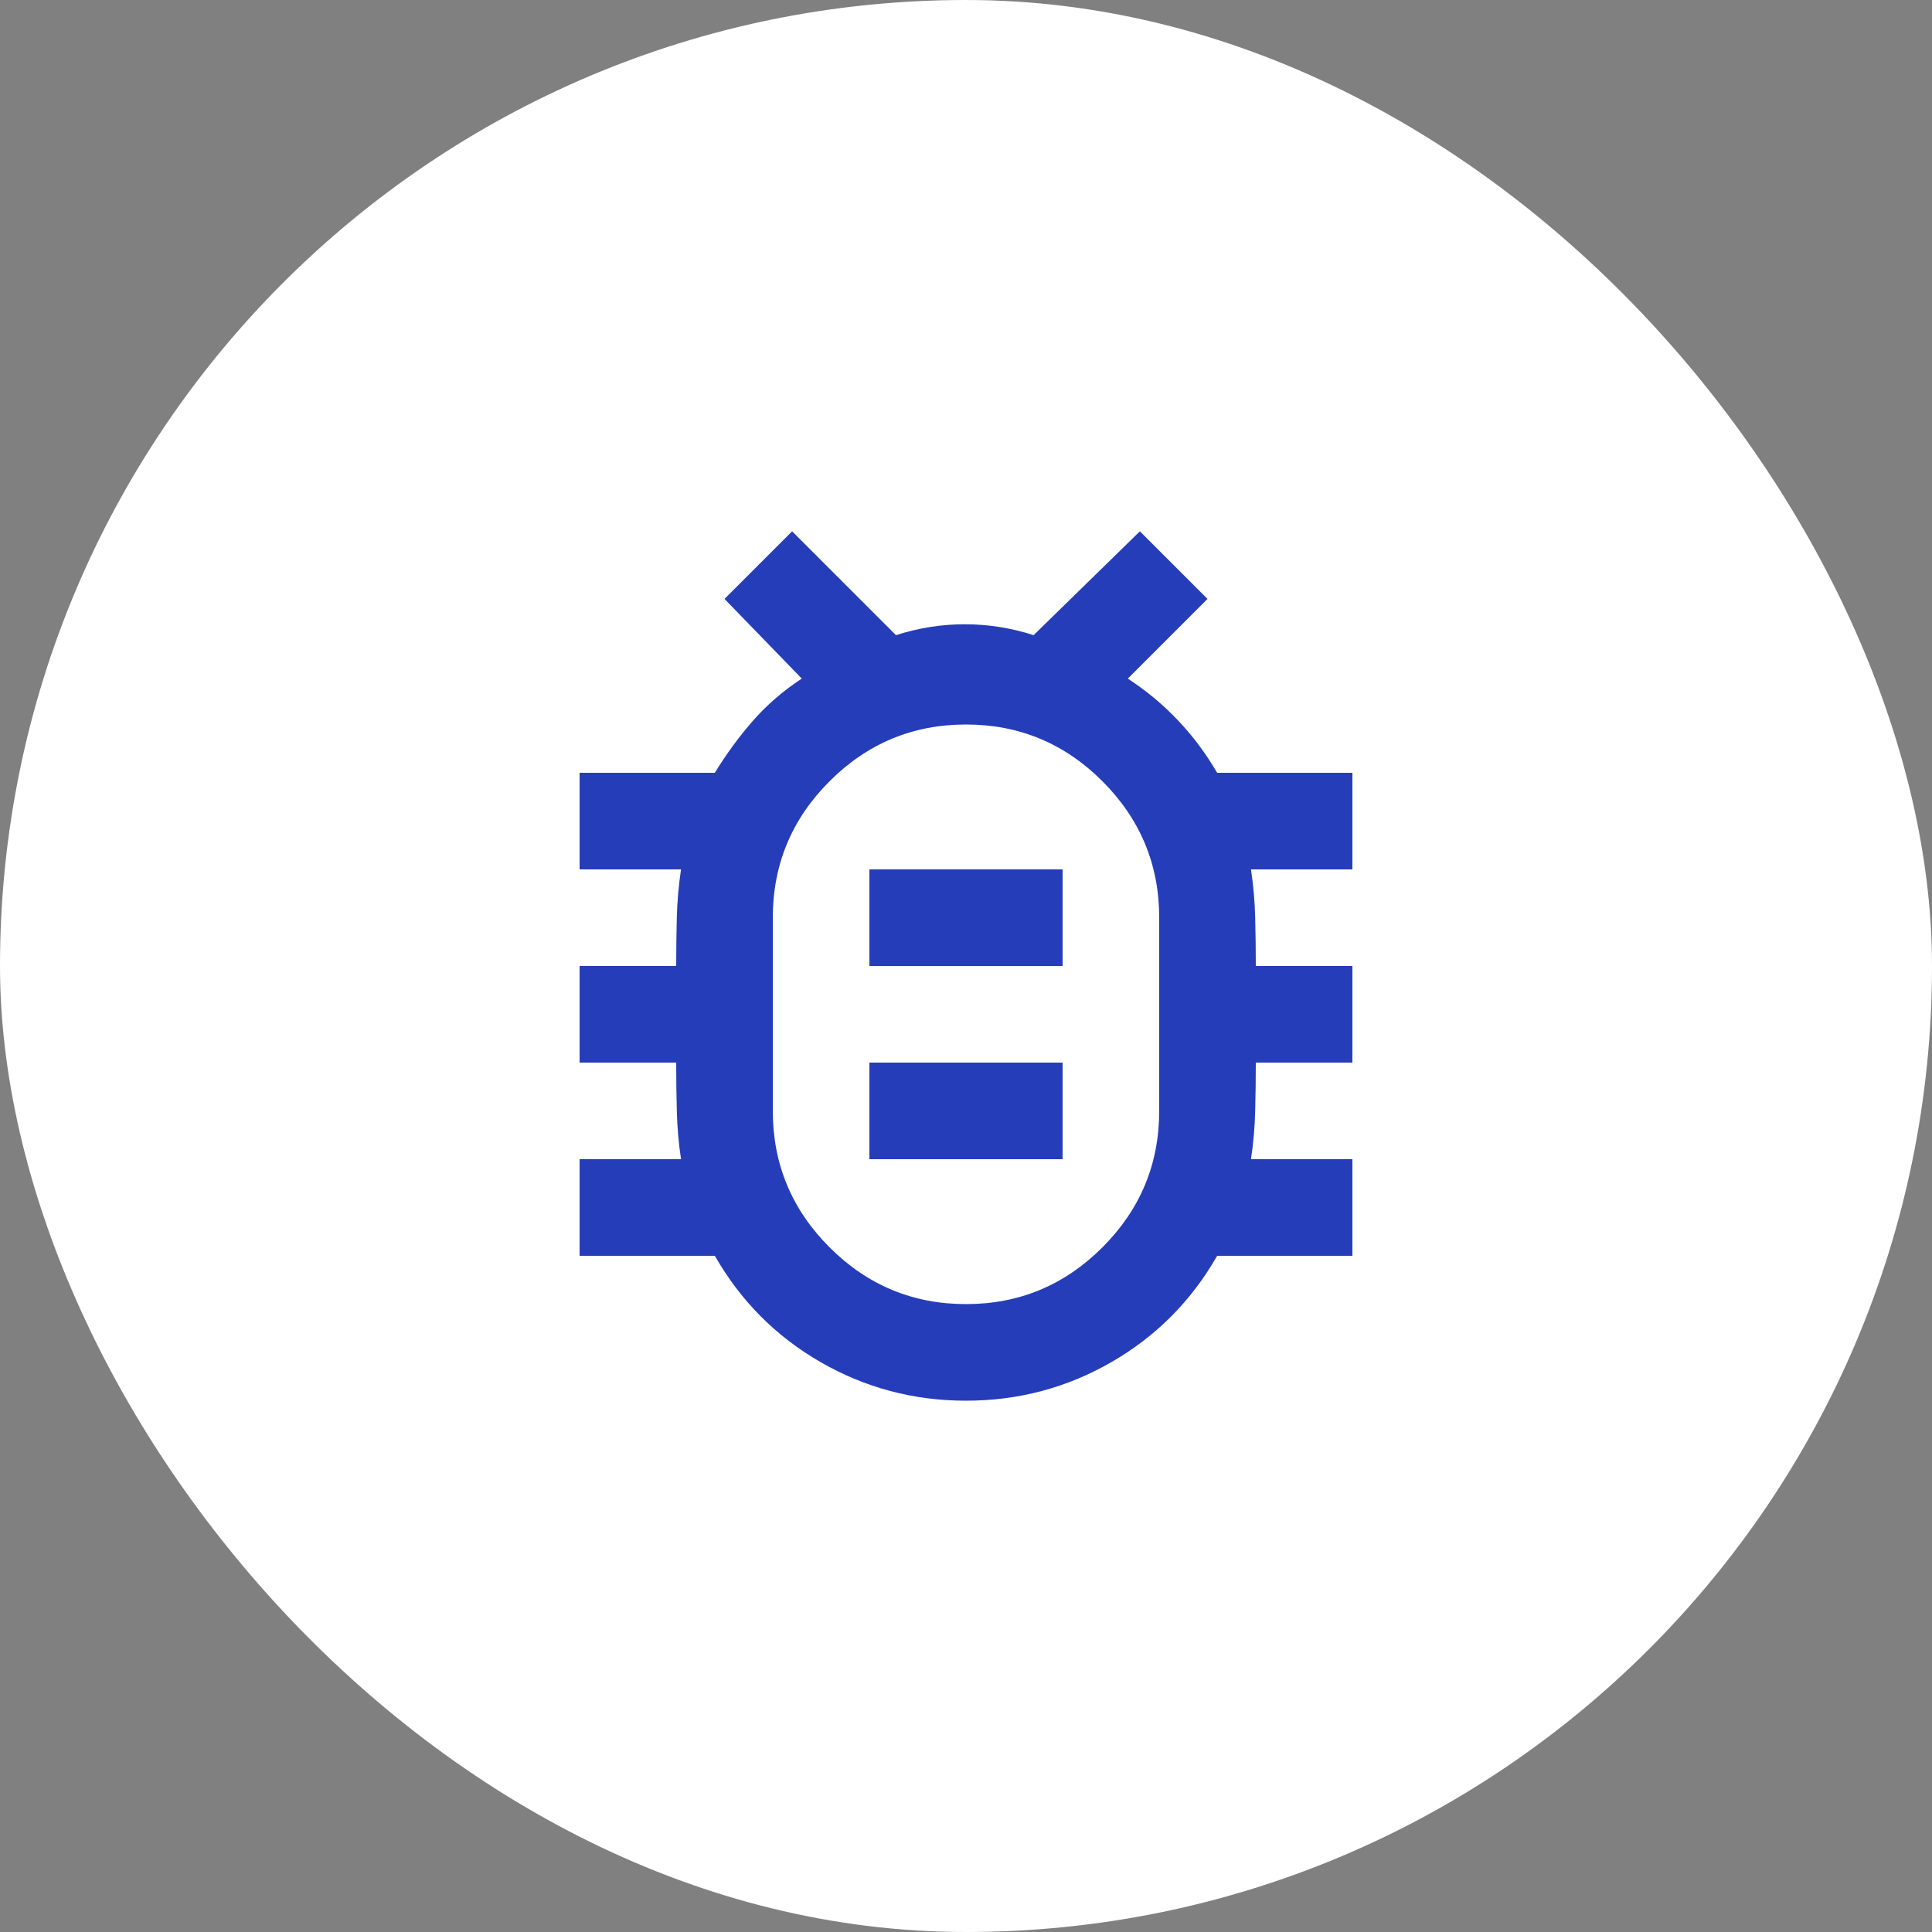
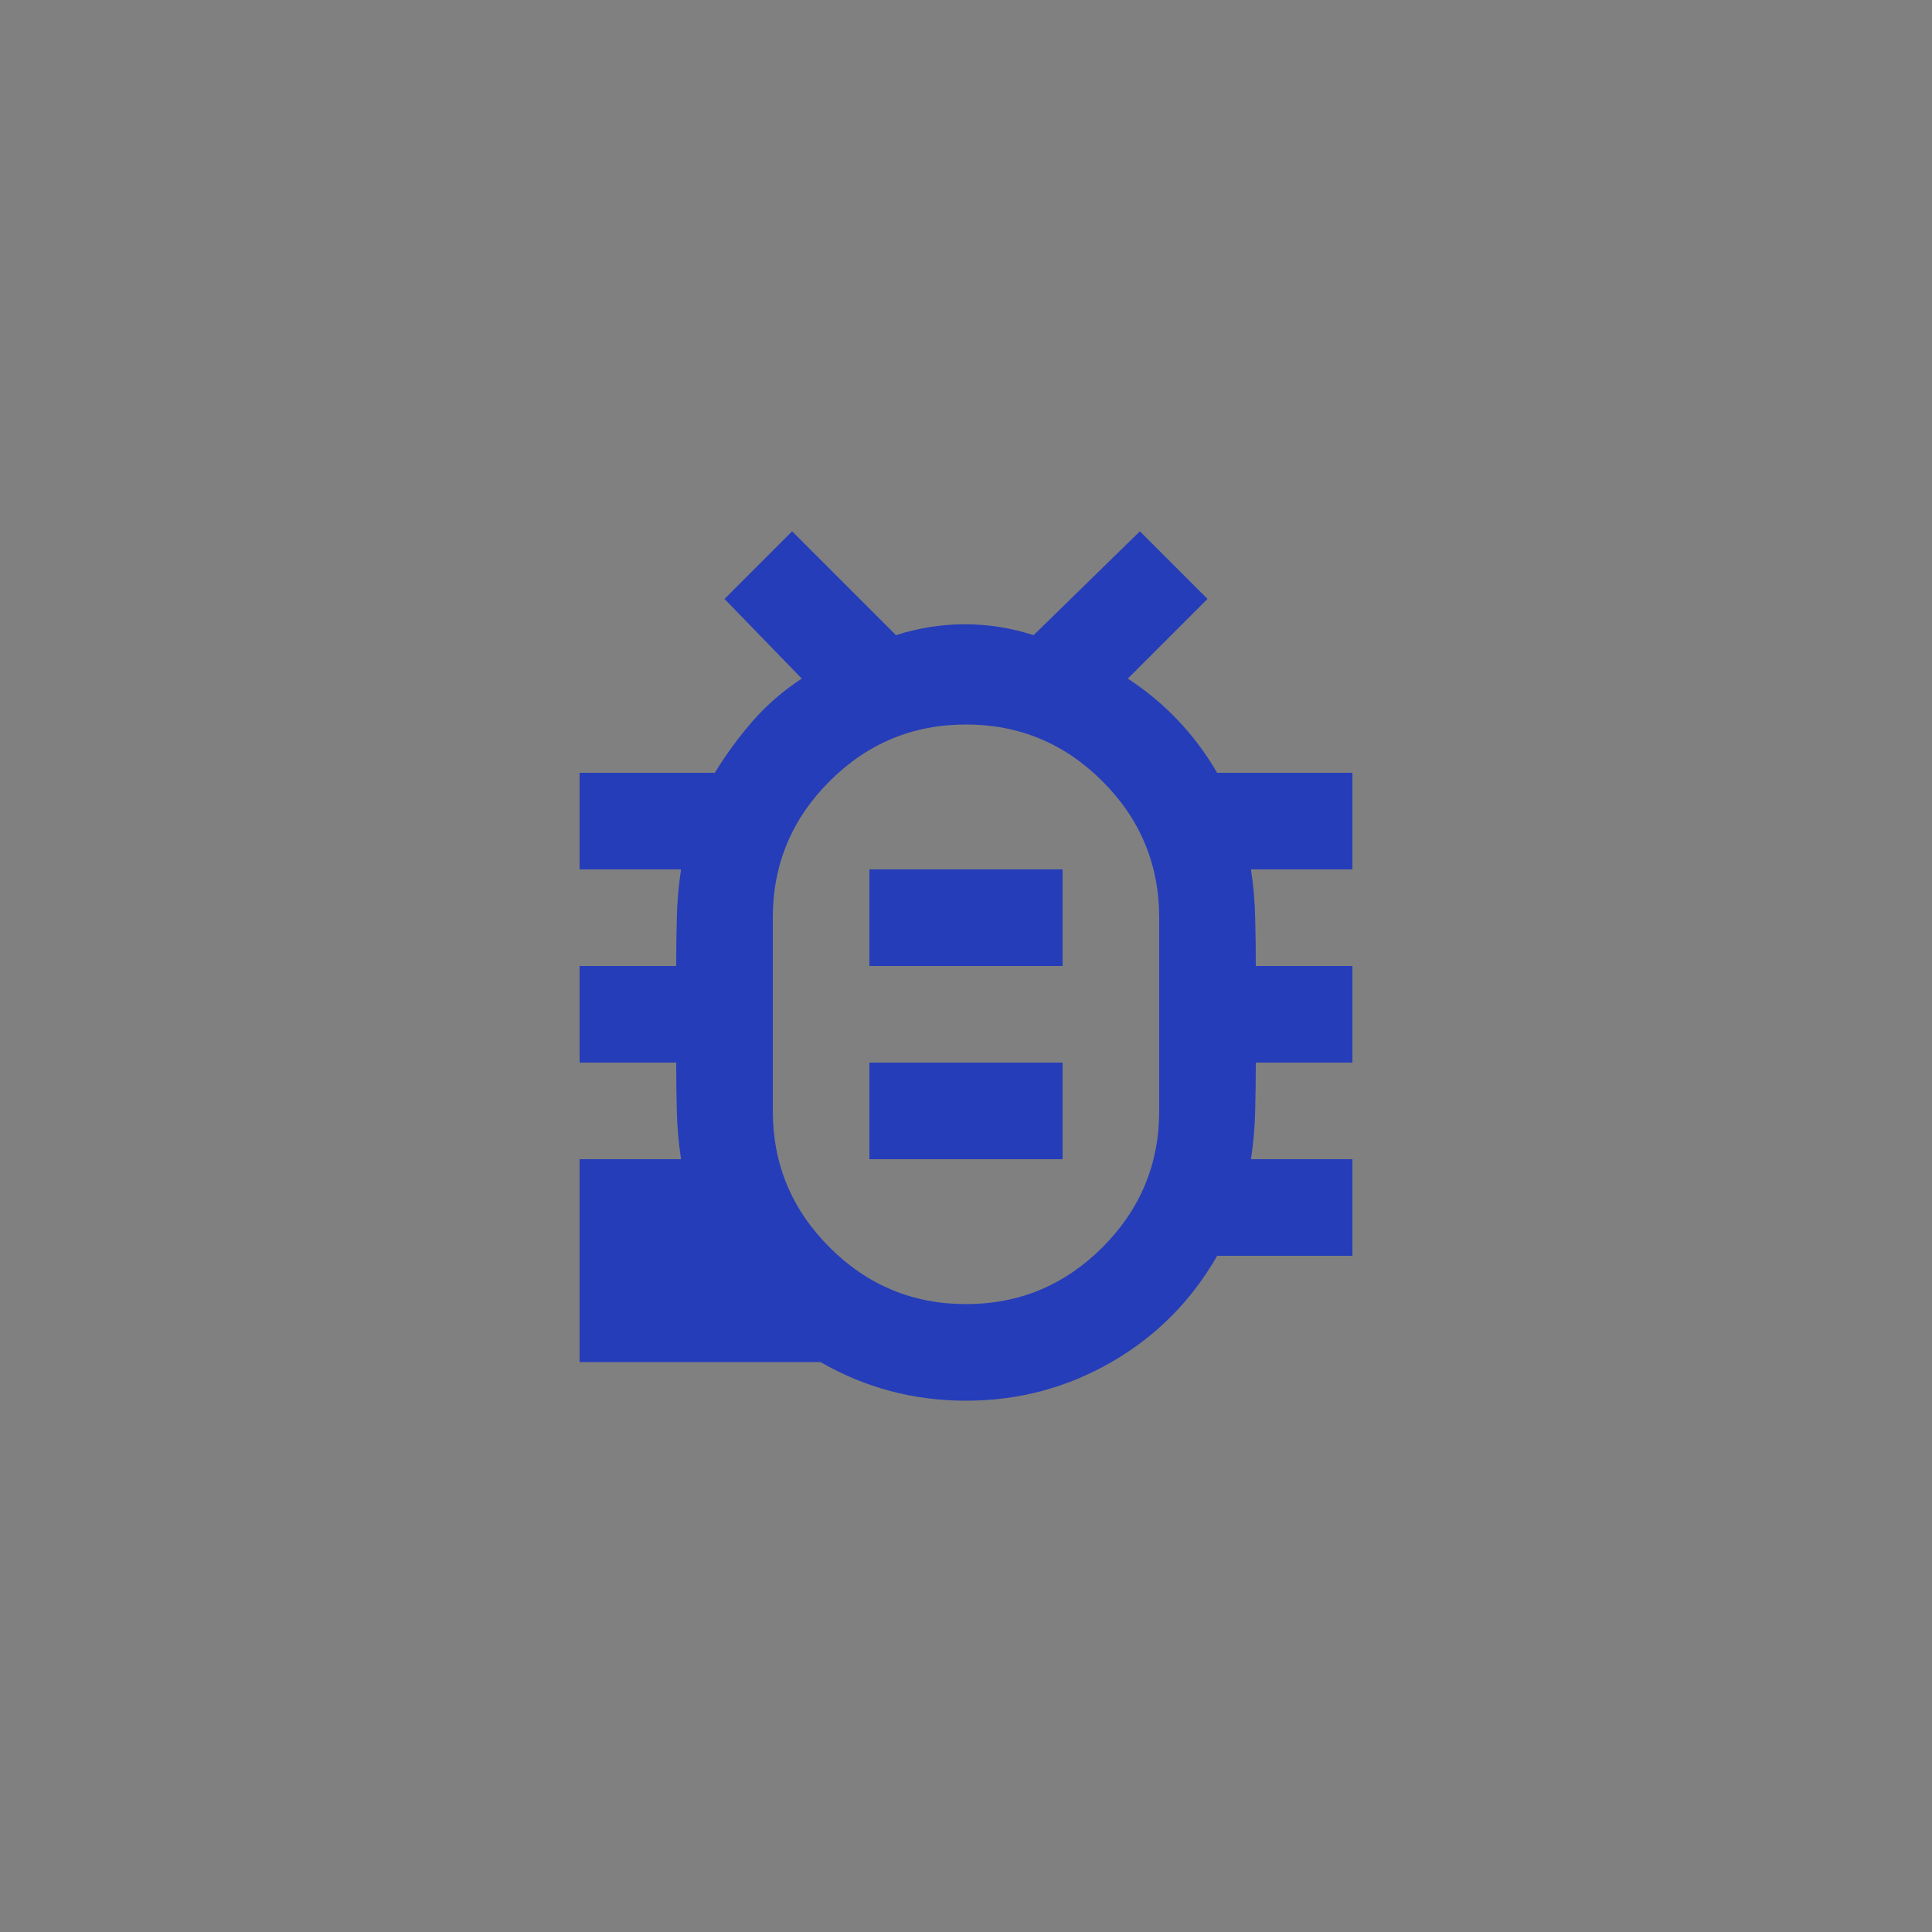
<svg xmlns="http://www.w3.org/2000/svg" width="50" height="50" viewBox="0 0 50 50" fill="none">
  <rect x="0" y="0" width="50" height="50" fill="#808080" stroke="none" />
-   <rect width="50" height="50" rx="25" fill="white" />
-   <path d="M25 33.75C26.375 33.75 27.552 33.26 28.531 32.281C29.51 31.302 30 30.125 30 28.75V23.75C30 22.375 29.51 21.198 28.531 20.219C27.552 19.24 26.375 18.75 25 18.75C23.625 18.75 22.448 19.24 21.469 20.219C20.49 21.198 20 22.375 20 23.75V28.75C20 30.125 20.49 31.302 21.469 32.281C22.448 33.26 23.625 33.75 25 33.75ZM22.5 30H27.5V27.5H22.5V30ZM22.5 25H27.5V22.5H22.5V25ZM25 36.25C23.646 36.25 22.391 35.917 21.234 35.25C20.078 34.583 19.167 33.667 18.5 32.5H15V30H17.625C17.562 29.583 17.526 29.167 17.516 28.75C17.505 28.333 17.5 27.917 17.5 27.5H15V25H17.5C17.5 24.583 17.505 24.167 17.516 23.75C17.526 23.333 17.562 22.917 17.625 22.5H15V20H18.5C18.792 19.521 19.12 19.073 19.484 18.656C19.849 18.24 20.271 17.875 20.75 17.562L18.75 15.5L20.5 13.75L23.188 16.438C23.771 16.25 24.365 16.156 24.969 16.156C25.573 16.156 26.167 16.25 26.75 16.438L29.5 13.75L31.25 15.5L29.188 17.562C29.667 17.875 30.099 18.234 30.484 18.641C30.87 19.047 31.208 19.5 31.5 20H35V22.5H32.375C32.438 22.917 32.474 23.333 32.484 23.75C32.495 24.167 32.5 24.583 32.5 25H35V27.5H32.5C32.5 27.917 32.495 28.333 32.484 28.75C32.474 29.167 32.438 29.583 32.375 30H35V32.5H31.5C30.833 33.667 29.922 34.583 28.766 35.25C27.609 35.917 26.354 36.25 25 36.25Z" fill="#263DB9" />
+   <path d="M25 33.75C26.375 33.75 27.552 33.26 28.531 32.281C29.51 31.302 30 30.125 30 28.75V23.75C30 22.375 29.51 21.198 28.531 20.219C27.552 19.24 26.375 18.75 25 18.75C23.625 18.75 22.448 19.24 21.469 20.219C20.49 21.198 20 22.375 20 23.75V28.75C20 30.125 20.49 31.302 21.469 32.281C22.448 33.26 23.625 33.75 25 33.75ZM22.5 30H27.5V27.5H22.5V30ZM22.5 25H27.5V22.5H22.5V25ZM25 36.25C23.646 36.25 22.391 35.917 21.234 35.25H15V30H17.625C17.562 29.583 17.526 29.167 17.516 28.75C17.505 28.333 17.5 27.917 17.5 27.5H15V25H17.5C17.5 24.583 17.505 24.167 17.516 23.75C17.526 23.333 17.562 22.917 17.625 22.5H15V20H18.5C18.792 19.521 19.12 19.073 19.484 18.656C19.849 18.24 20.271 17.875 20.75 17.562L18.75 15.5L20.5 13.75L23.188 16.438C23.771 16.25 24.365 16.156 24.969 16.156C25.573 16.156 26.167 16.25 26.75 16.438L29.5 13.75L31.25 15.5L29.188 17.562C29.667 17.875 30.099 18.234 30.484 18.641C30.87 19.047 31.208 19.5 31.5 20H35V22.5H32.375C32.438 22.917 32.474 23.333 32.484 23.75C32.495 24.167 32.5 24.583 32.5 25H35V27.5H32.5C32.5 27.917 32.495 28.333 32.484 28.75C32.474 29.167 32.438 29.583 32.375 30H35V32.5H31.5C30.833 33.667 29.922 34.583 28.766 35.25C27.609 35.917 26.354 36.25 25 36.25Z" fill="#263DB9" />
</svg>